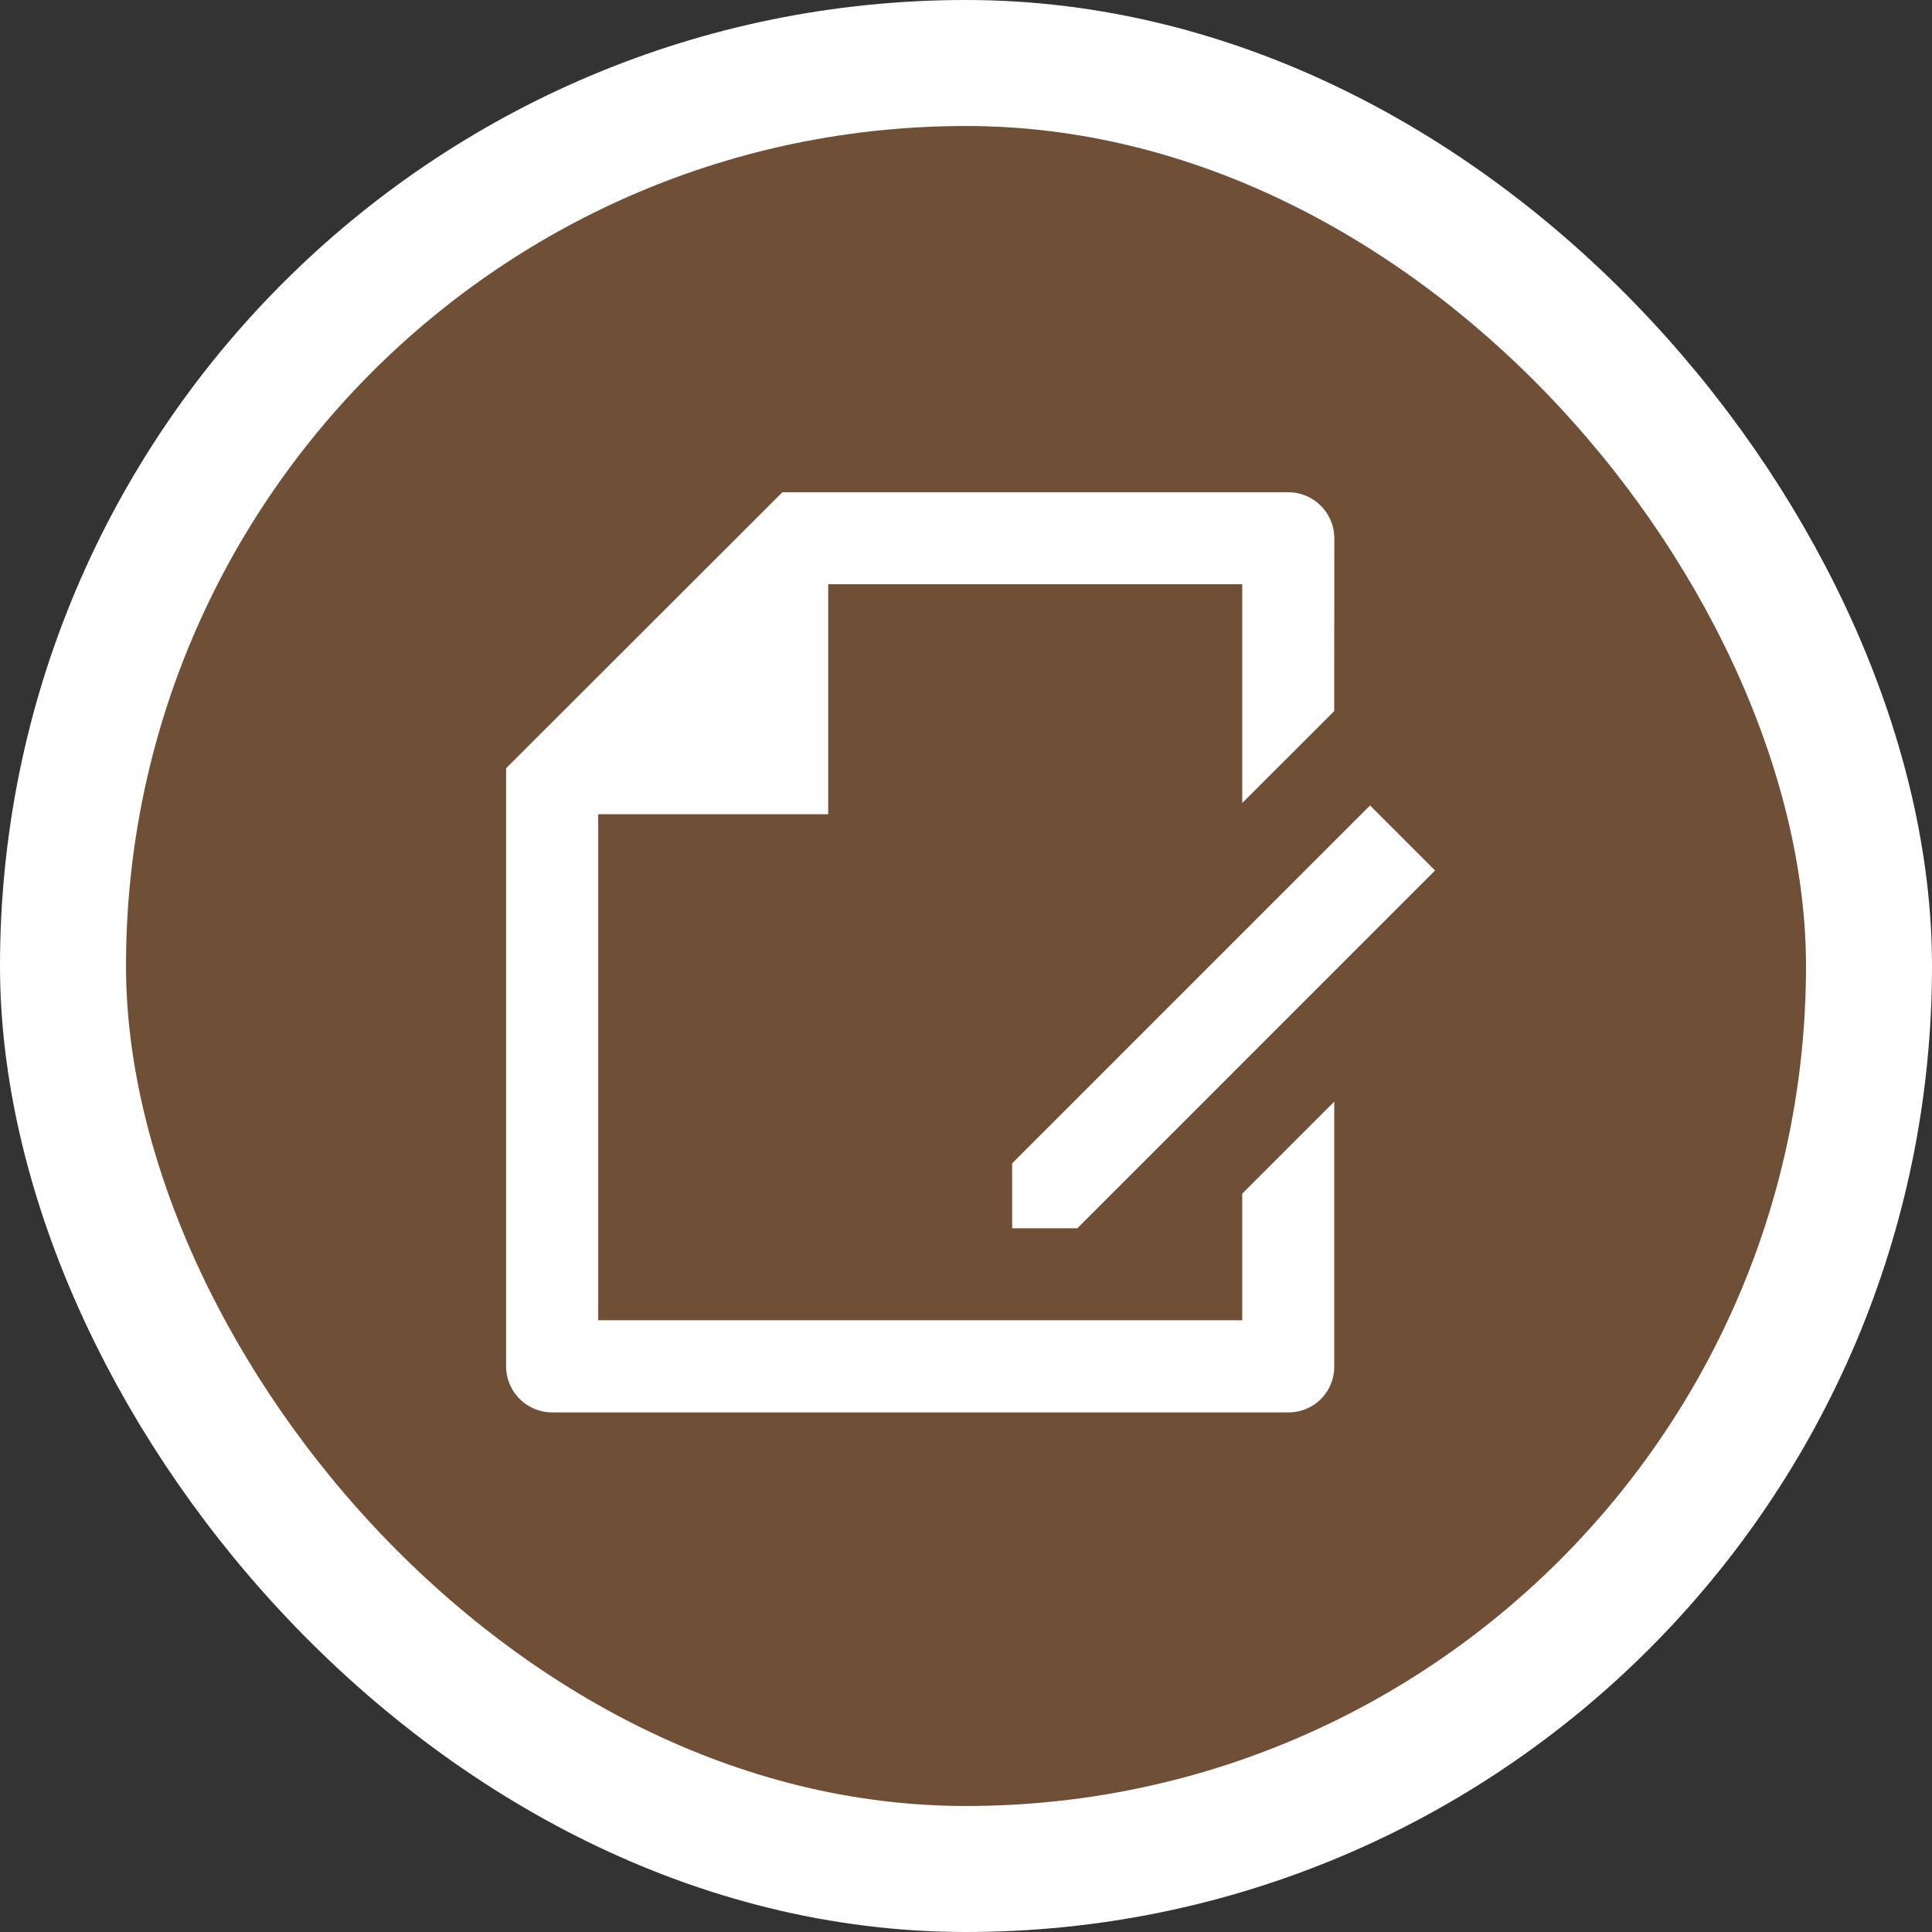
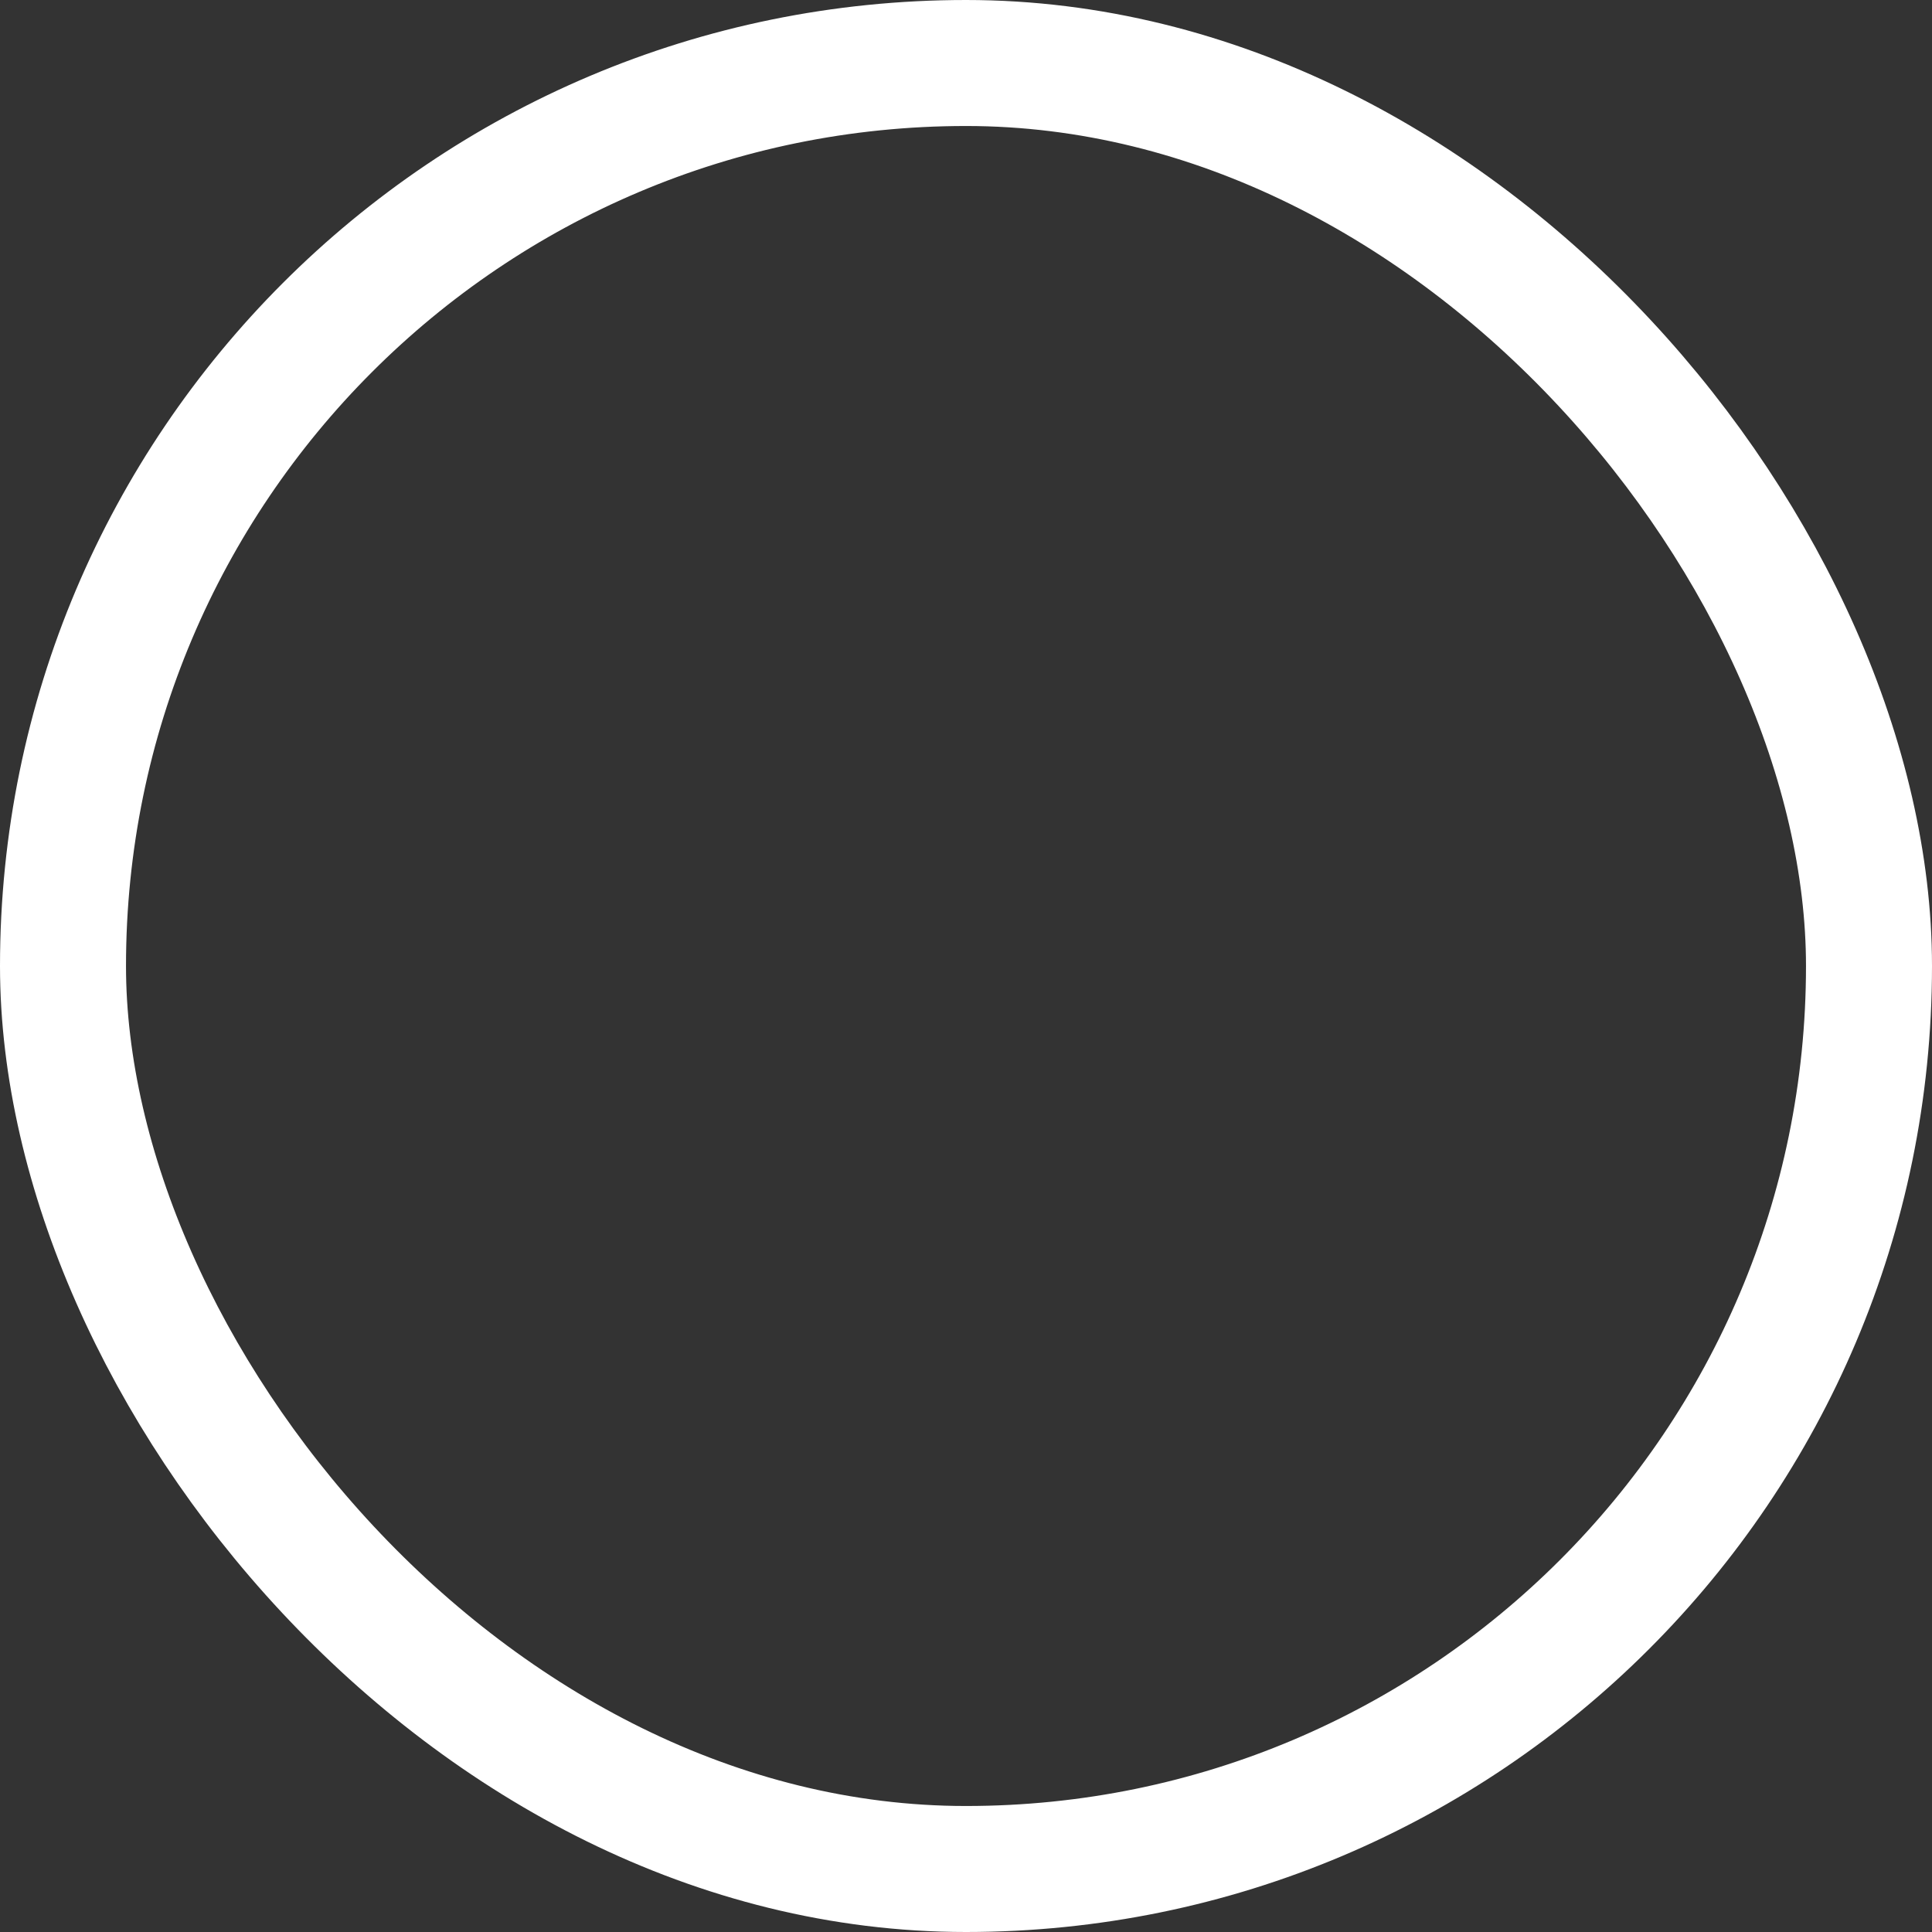
<svg xmlns="http://www.w3.org/2000/svg" width="46" height="46" viewBox="0 0 46 46">
  <rect x="0" y="0" width="46" height="46" fill="#333333" stroke="none" />
  <defs>
    <clipPath id="clip-path">
-       <rect id="長方形_101" data-name="長方形 101" width="23" height="23" transform="translate(11.75 11.58)" fill="#fff" />
-     </clipPath>
+       </clipPath>
  </defs>
  <g id="icon_MU" transform="translate(-0.25 -0.08)">
-     <rect id="長方形_100" data-name="長方形 100" width="43" height="43" rx="21.5" transform="translate(1.75 1.58)" fill="rgba(255,145,65,0.3)" />
    <g id="グループ_57" data-name="グループ 57" clip-path="url(#clip-path)">
-       <path id="パス_298" data-name="パス 298" d="M32.017,17.011,29.827,19.2v-5.21H19.969v5.476H14.493V31.515H29.827V28.5l2.191-2.191v6.314a1.087,1.087,0,0,1-1.088,1.086H13.39A1.1,1.1,0,0,1,12.3,32.6V18.372L18.878,11.8H30.92a1.1,1.1,0,0,1,1.1,1.086Zm.852,2.245,1.549,1.55L25.9,29.325l-1.551,0,0-1.546,8.519-8.519Z" fill="#fff" />
+       <path id="パス_298" data-name="パス 298" d="M32.017,17.011,29.827,19.2v-5.21H19.969v5.476H14.493V31.515H29.827V28.5l2.191-2.191v6.314a1.087,1.087,0,0,1-1.088,1.086H13.39A1.1,1.1,0,0,1,12.3,32.6V18.372L18.878,11.8H30.92a1.1,1.1,0,0,1,1.1,1.086Zm.852,2.245,1.549,1.55L25.9,29.325l-1.551,0,0-1.546,8.519-8.519" fill="#fff" />
    </g>
    <rect id="長方形_102" data-name="長方形 102" width="43" height="43" rx="21.5" transform="translate(1.75 1.58)" fill="none" stroke="#fff" stroke-width="3" />
  </g>
</svg>